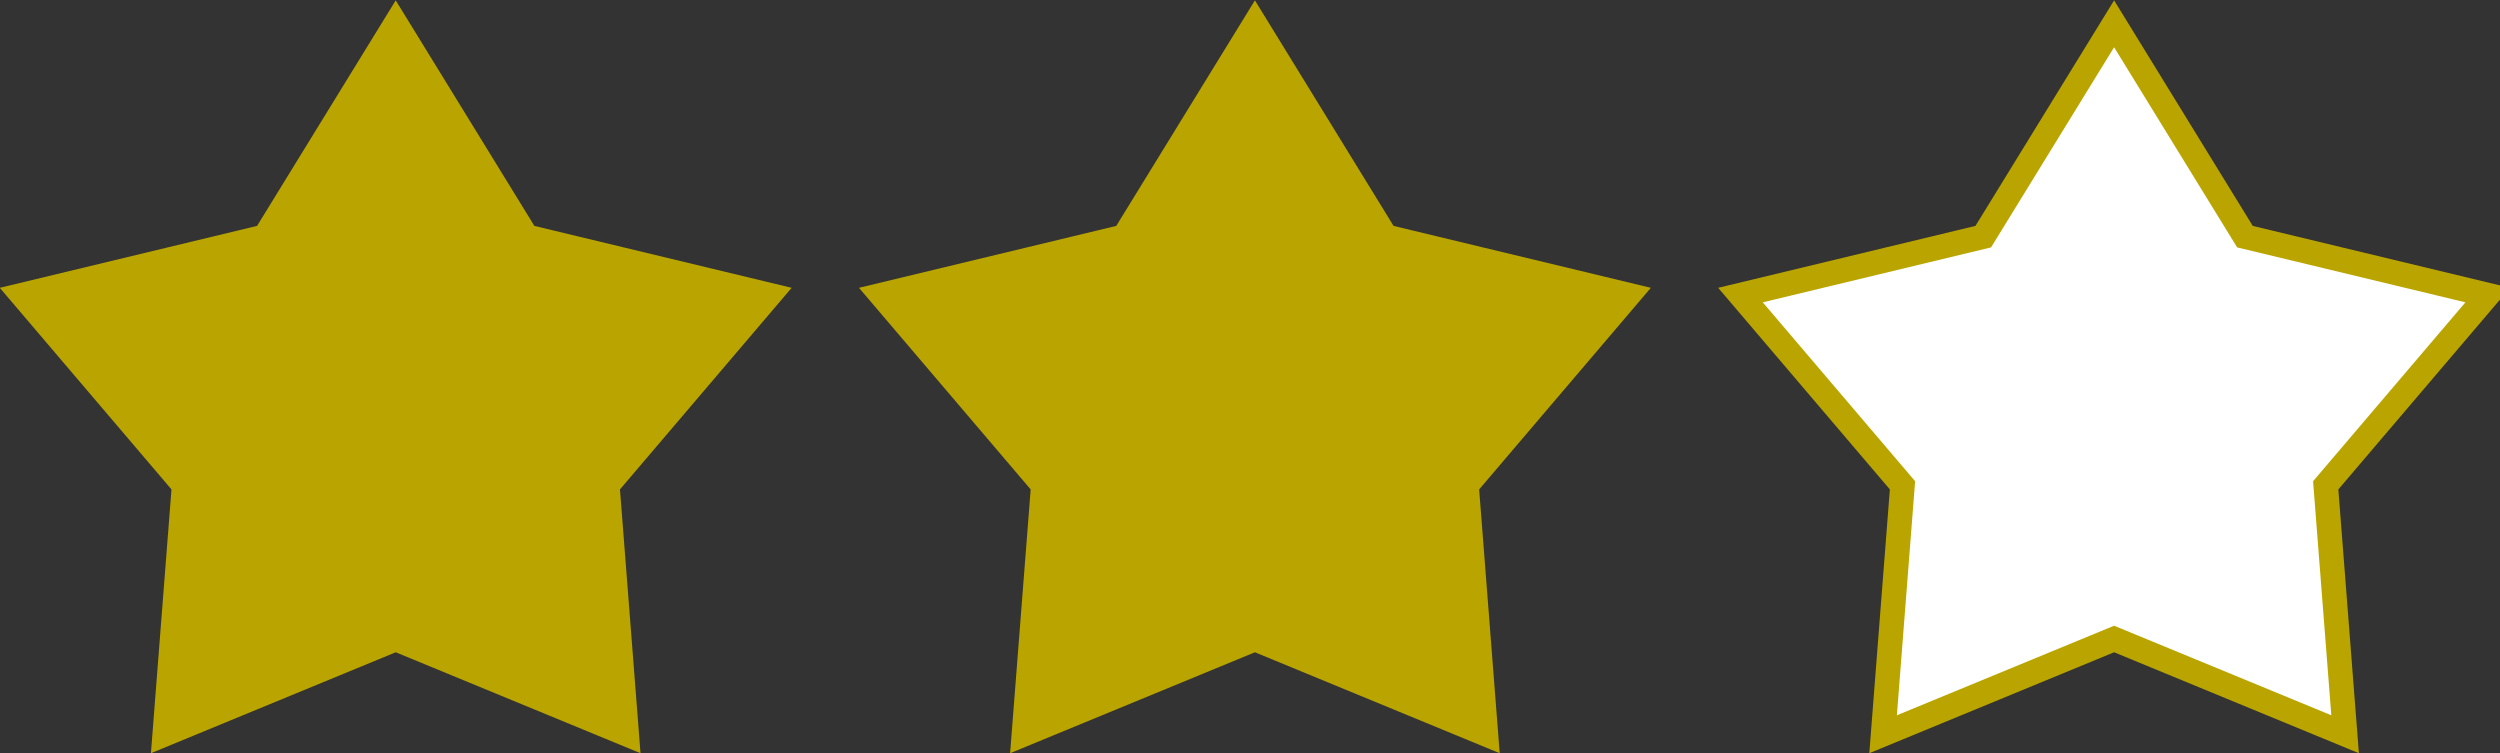
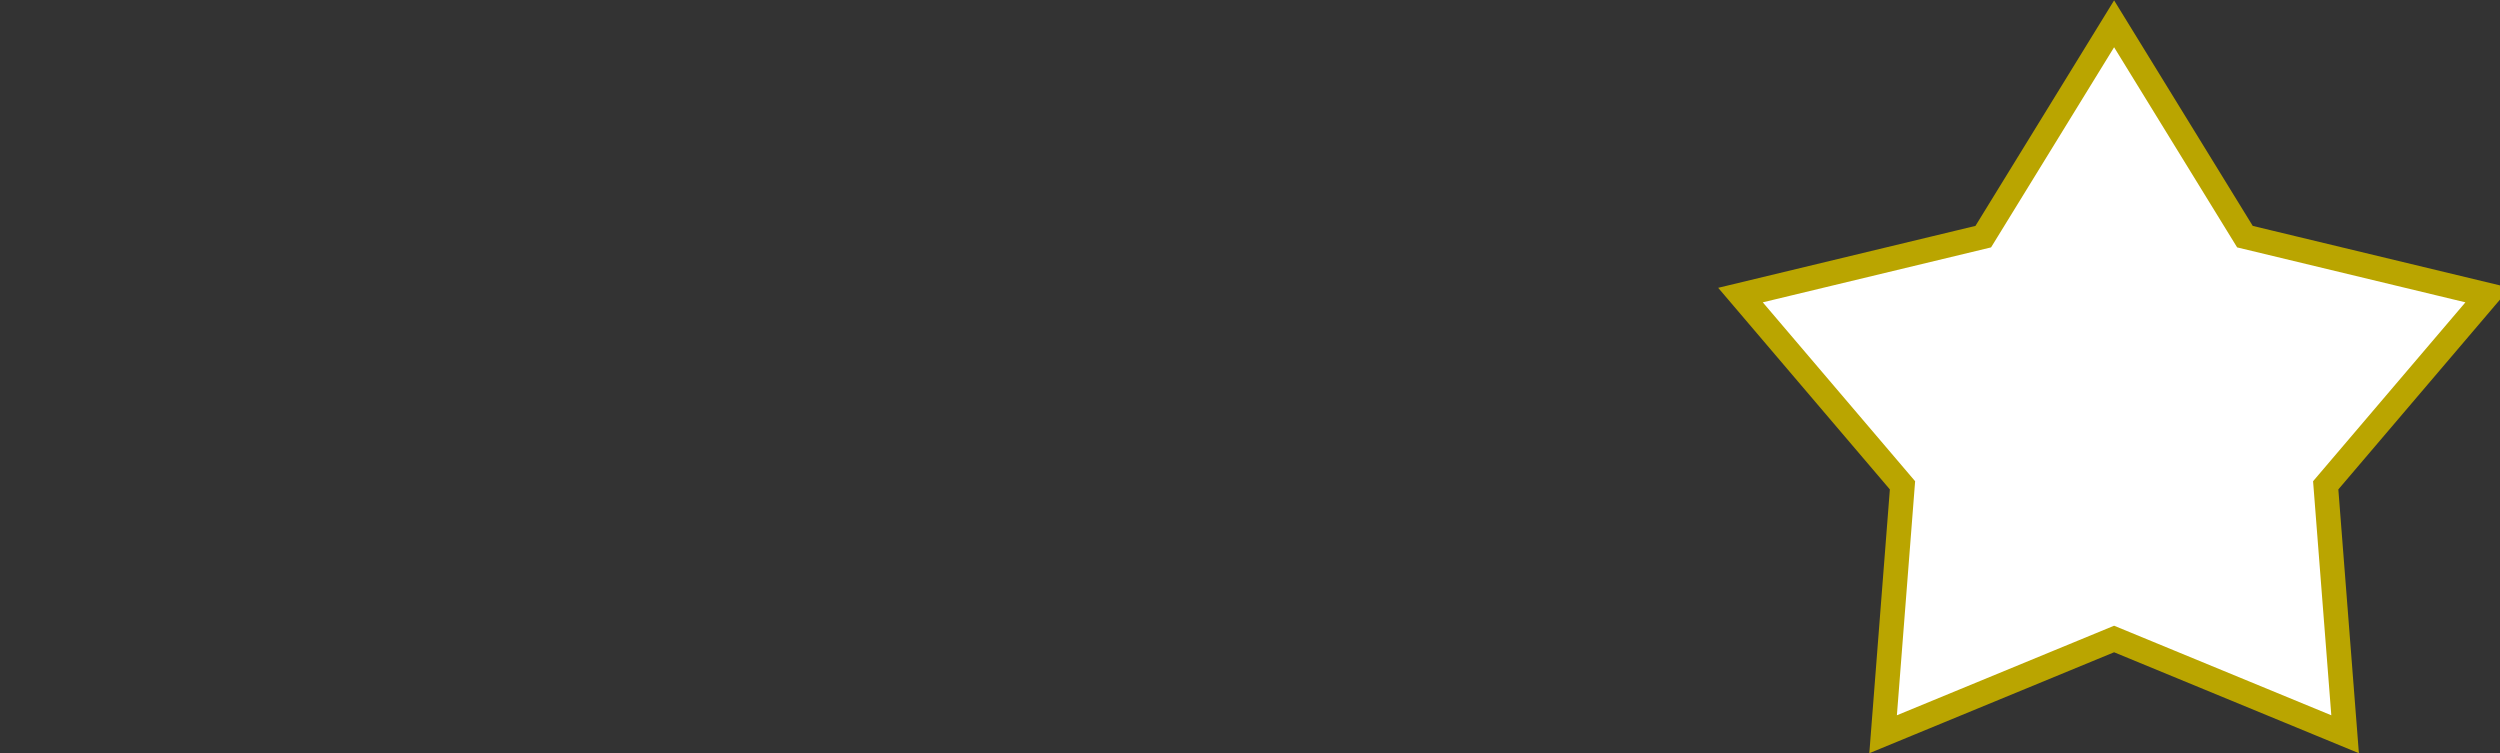
<svg xmlns="http://www.w3.org/2000/svg" id="star03-02" width="101.84" height="30.69" viewBox="0 0 101.84 30.69">
  <rect x="0" y="0" width="101.84" height="30.69" fill="#333333" stroke="none" />
  <defs>
    <style>
      .cls-1 {
        fill: #baa500;
      }

      .cls-1, .cls-2 {
        stroke: #baa500;
        stroke-width: 1px;
        fill-rule: evenodd;
      }

      .cls-2 {
        fill: #fff;
      }
    </style>
  </defs>
-   <path id="多角形_2184" data-name="多角形 2184" class="cls-1" d="M4446,3947l5.33,8.67,9.89,2.38-6.6,7.75,0.79,10.14-9.41-3.88-9.41,3.88,0.79-10.14-6.6-7.75,9.89-2.38Z" transform="translate(-4429.88 -3946.03)" />
-   <path id="多角形_2184_のコピー" data-name="多角形 2184 のコピー" class="cls-1" d="M4481,3947l5.33,8.67,9.89,2.38-6.6,7.75,0.79,10.14-9.41-3.88-9.41,3.88,0.79-10.14-6.6-7.75,9.89-2.38Z" transform="translate(-4429.88 -3946.03)" />
  <path id="多角形_2184_のコピー_2" data-name="多角形 2184 のコピー 2" class="cls-2" d="M4516,3947l5.33,8.67,9.89,2.38-6.6,7.75,0.79,10.14-9.41-3.88-9.41,3.88,0.79-10.14-6.6-7.75,9.89-2.38Z" transform="translate(-4429.88 -3946.03)" />
</svg>